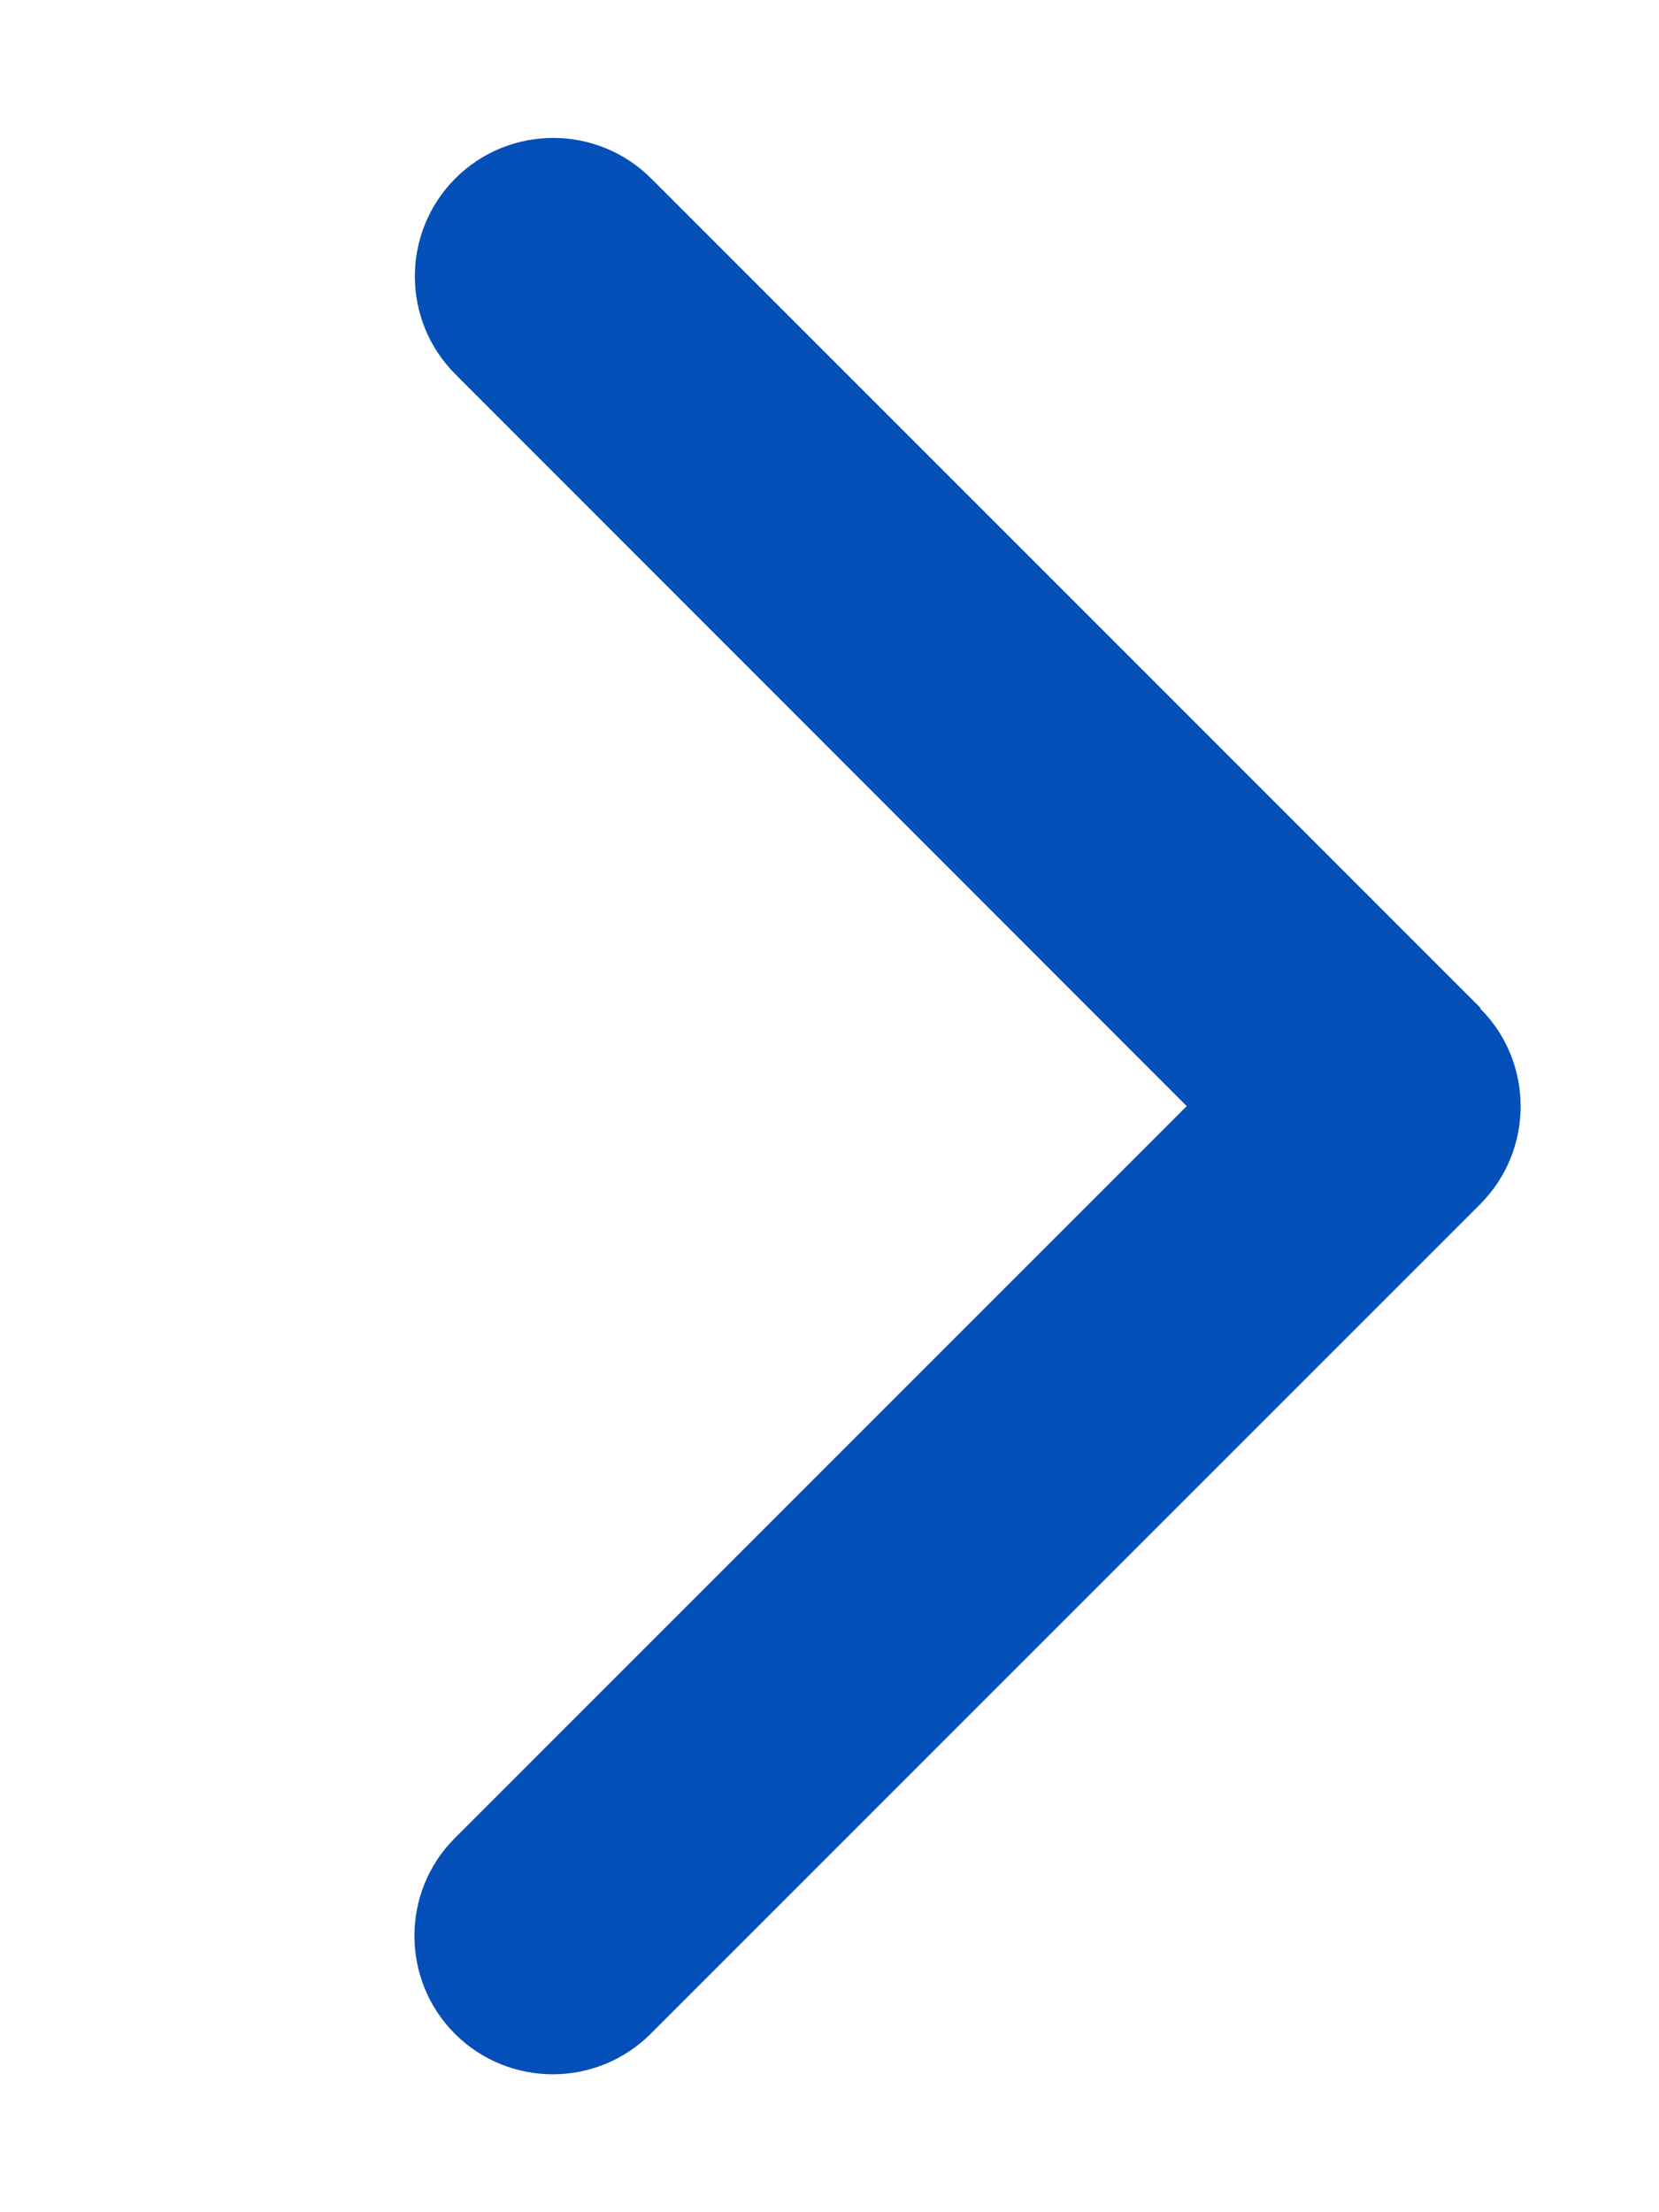
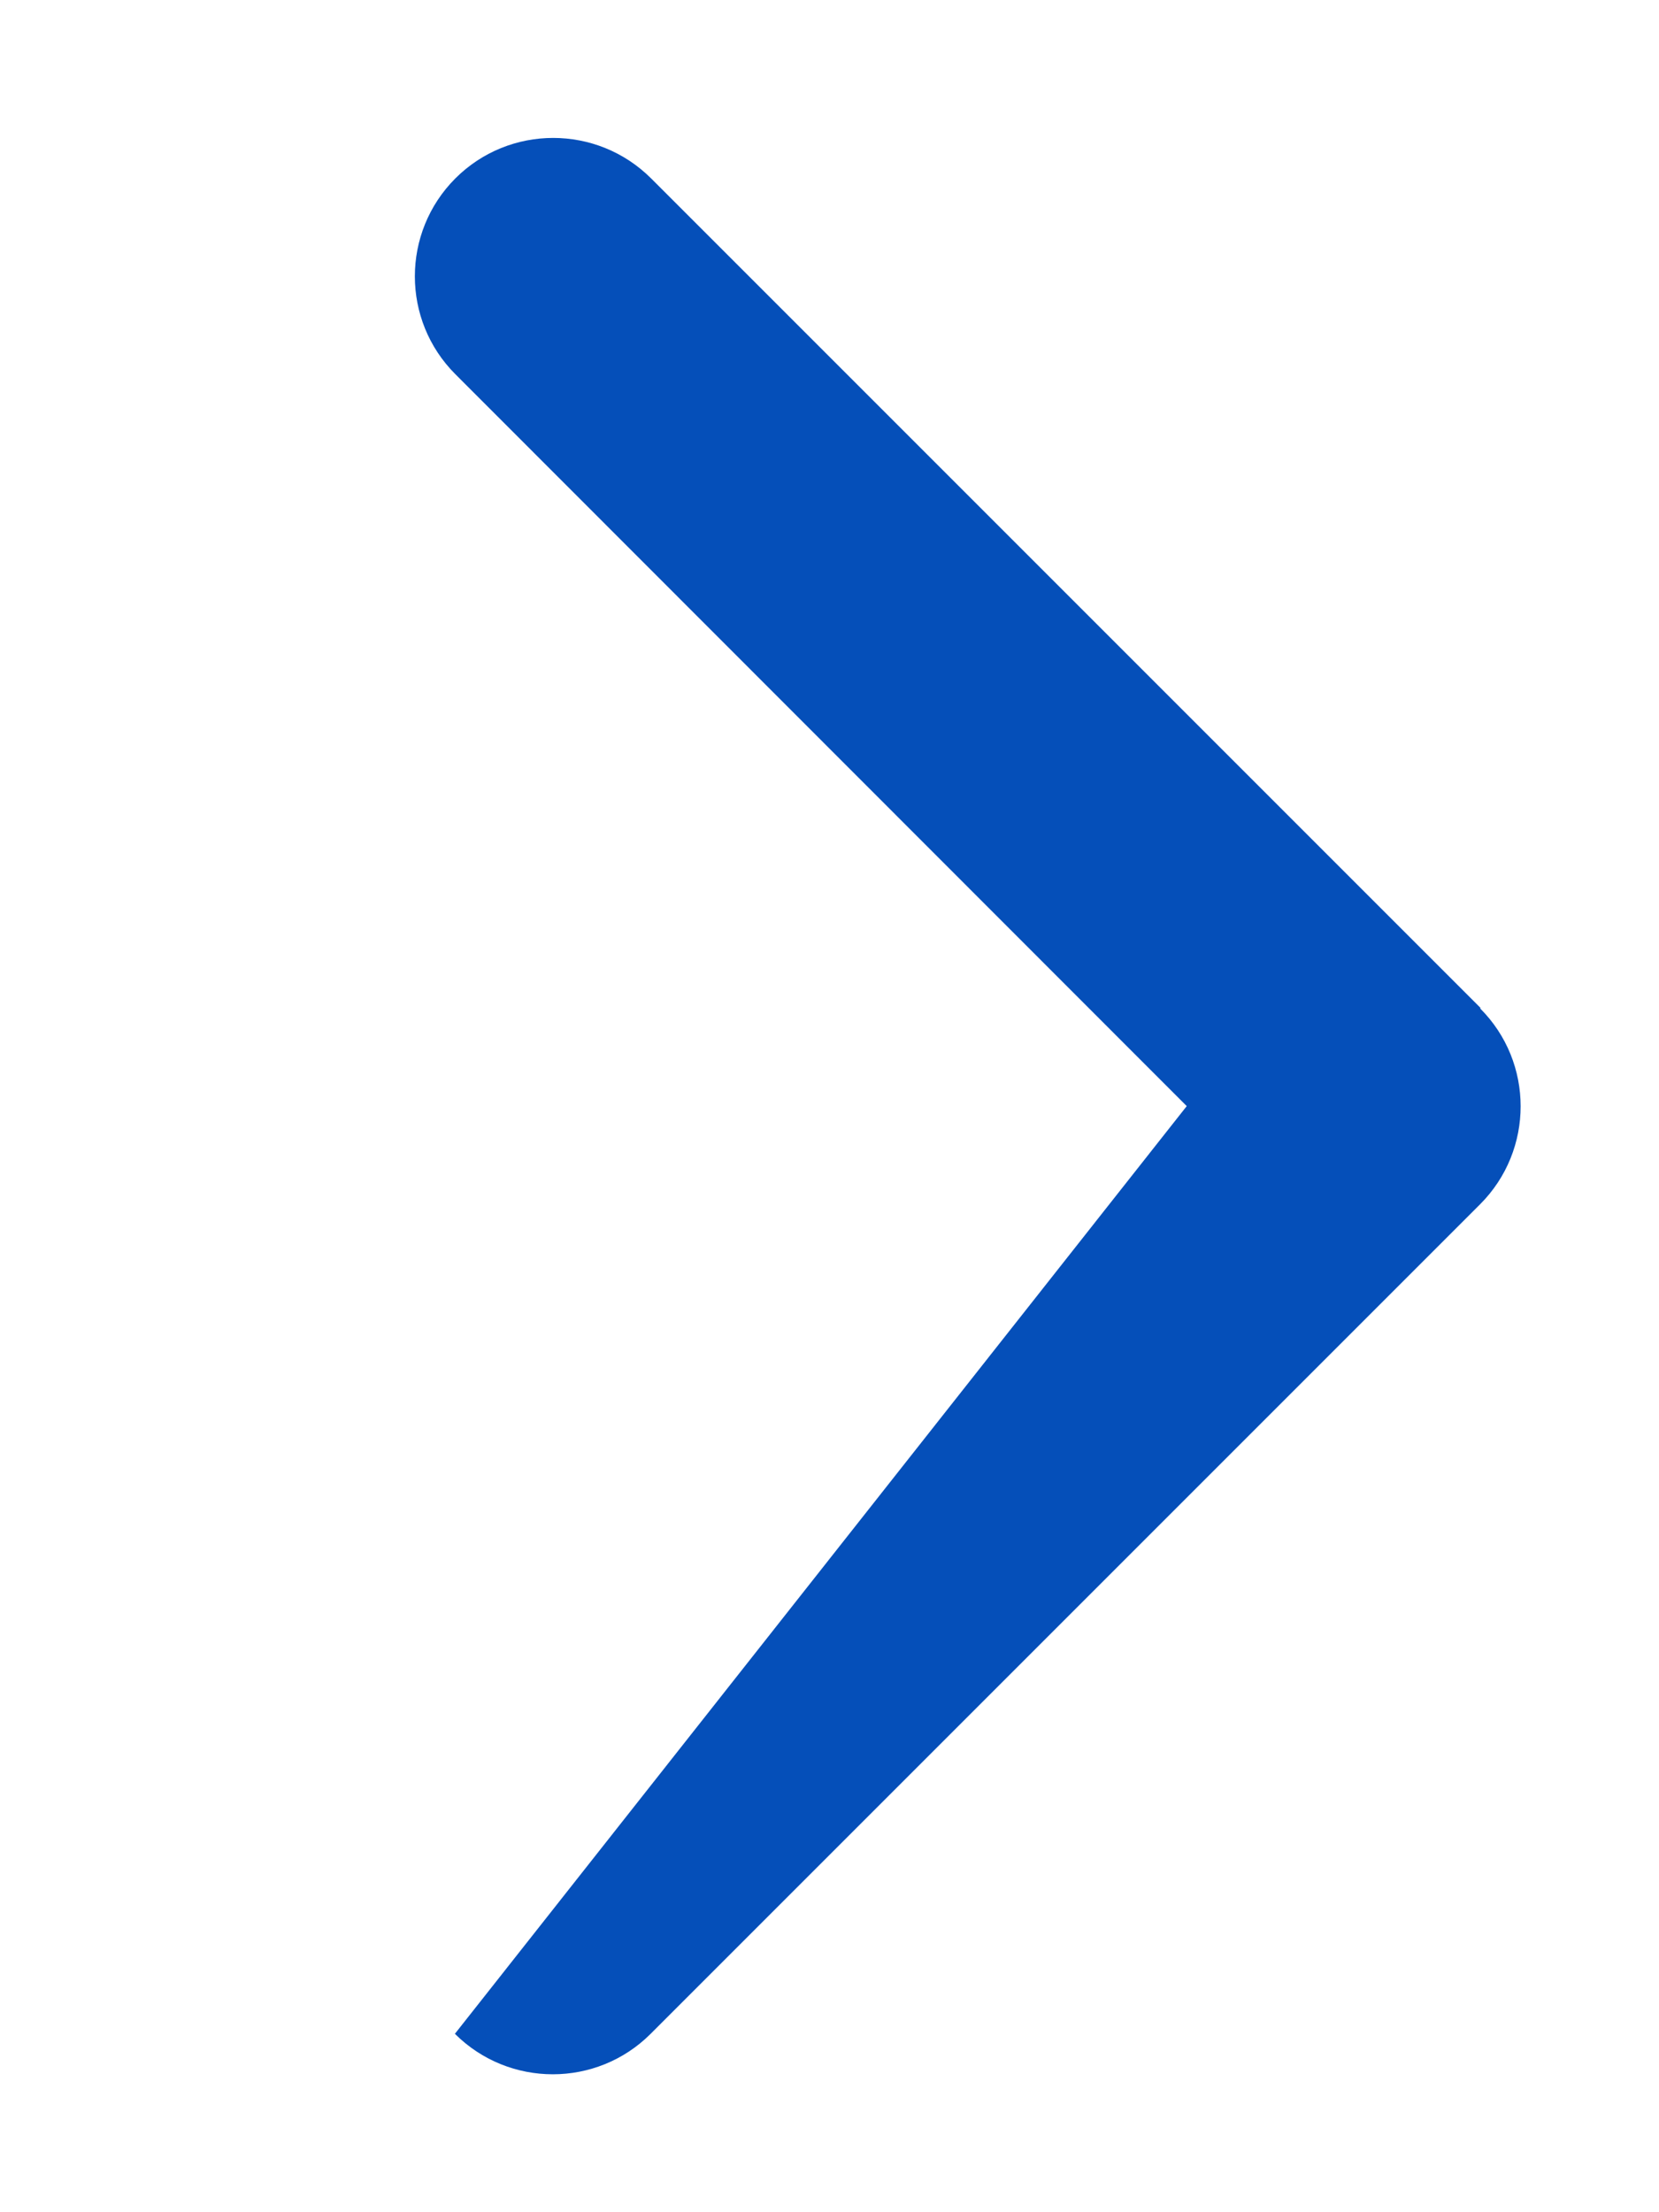
<svg xmlns="http://www.w3.org/2000/svg" width="15" height="20" viewBox="0 0 15 20" fill="none">
-   <path d="M13.383 9.117C13.871 9.605 13.871 10.398 13.383 10.887L5.883 18.387C5.395 18.875 4.602 18.875 4.113 18.387C3.625 17.898 3.625 17.105 4.113 16.617L10.73 10L4.117 3.383C3.629 2.895 3.629 2.102 4.117 1.613C4.605 1.125 5.398 1.125 5.887 1.613L13.387 9.113L13.383 9.117Z" fill="#054FB9" />
+   <path d="M13.383 9.117C13.871 9.605 13.871 10.398 13.383 10.887L5.883 18.387C5.395 18.875 4.602 18.875 4.113 18.387L10.73 10L4.117 3.383C3.629 2.895 3.629 2.102 4.117 1.613C4.605 1.125 5.398 1.125 5.887 1.613L13.387 9.113L13.383 9.117Z" fill="#054FB9" />
</svg>